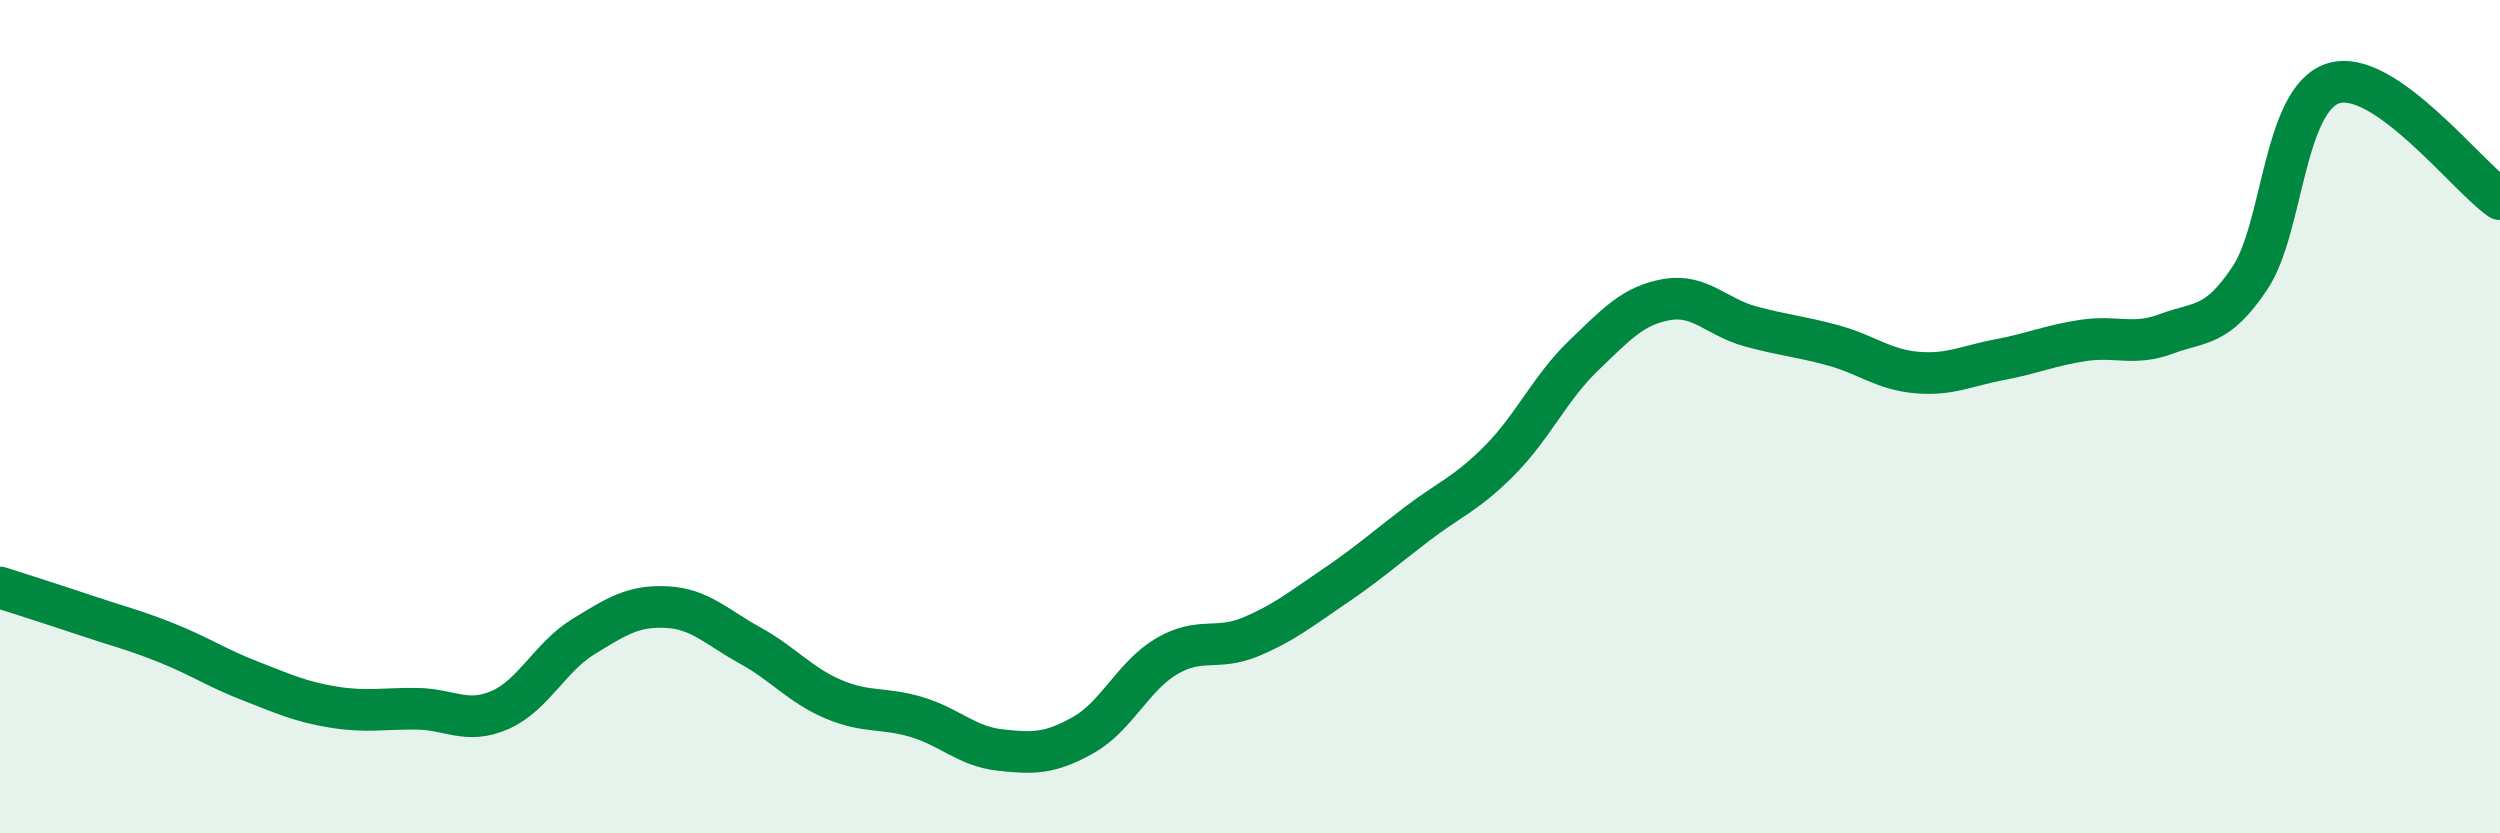
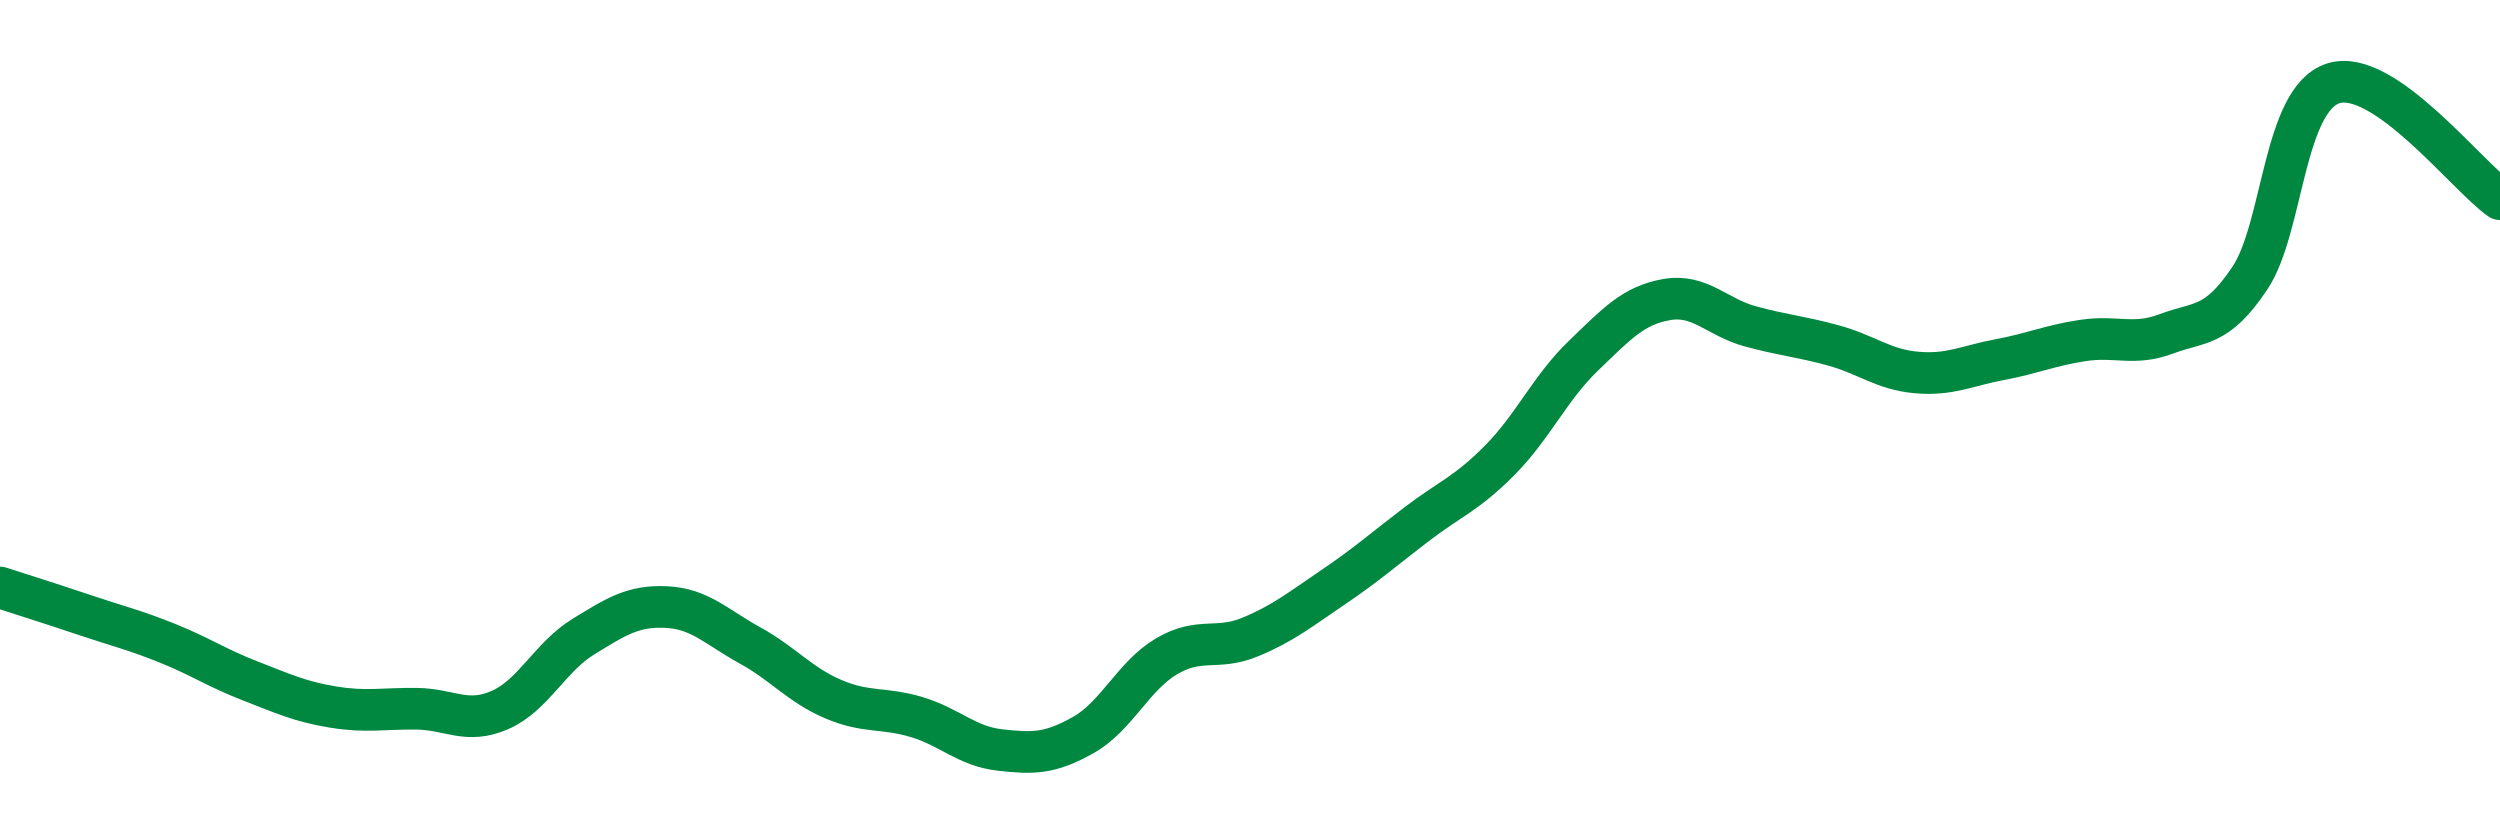
<svg xmlns="http://www.w3.org/2000/svg" width="60" height="20" viewBox="0 0 60 20">
-   <path d="M 0,14.1 C 0.4,14.23 1.2,14.48 2,14.75 C 2.8,15.02 3.2,15.11 4,15.43 C 4.8,15.75 5.2,16.03 6,16.34 C 6.8,16.65 7.2,16.84 8,16.97 C 8.8,17.1 9.2,17 10,17.01 C 10.8,17.02 11.2,17.39 12,17.04 C 12.8,16.69 13.2,15.77 14,15.28 C 14.8,14.79 15.2,14.53 16,14.57 C 16.8,14.61 17.2,15.05 18,15.49 C 18.8,15.93 19.2,16.44 20,16.78 C 20.8,17.12 21.2,16.97 22,17.21 C 22.8,17.45 23.2,17.91 24,18 C 24.8,18.09 25.2,18.09 26,17.64 C 26.8,17.19 27.2,16.22 28,15.75 C 28.8,15.28 29.2,15.62 30,15.29 C 30.8,14.96 31.2,14.63 32,14.09 C 32.8,13.55 33.2,13.19 34,12.58 C 34.8,11.97 35.2,11.85 36,11.04 C 36.8,10.23 37.2,9.31 38,8.54 C 38.8,7.77 39.2,7.33 40,7.19 C 40.8,7.05 41.2,7.61 42,7.83 C 42.8,8.05 43.2,8.07 44,8.29 C 44.8,8.51 45.2,8.87 46,8.94 C 46.8,9.01 47.2,8.78 48,8.63 C 48.8,8.48 49.2,8.29 50,8.17 C 50.8,8.05 51.2,8.31 52,8.01 C 52.8,7.71 53.2,7.87 54,6.67 C 54.8,5.47 54.8,2.38 56,2 C 57.2,1.62 59.2,4.22 60,4.78L60 20L0 20Z" fill="#008740" opacity="0.1" stroke-linecap="round" stroke-linejoin="round" />
  <path d="M 0,14.1 C 0.4,14.23 1.2,14.48 2,14.75 C 2.8,15.02 3.2,15.11 4,15.43 C 4.8,15.75 5.2,16.03 6,16.34 C 6.8,16.65 7.2,16.84 8,16.97 C 8.8,17.1 9.2,17 10,17.01 C 10.8,17.02 11.2,17.39 12,17.04 C 12.8,16.69 13.2,15.77 14,15.28 C 14.8,14.79 15.2,14.53 16,14.57 C 16.8,14.61 17.2,15.05 18,15.49 C 18.8,15.93 19.2,16.44 20,16.78 C 20.8,17.12 21.2,16.97 22,17.21 C 22.8,17.45 23.2,17.91 24,18 C 24.8,18.09 25.2,18.09 26,17.64 C 26.8,17.19 27.2,16.22 28,15.75 C 28.8,15.28 29.2,15.62 30,15.29 C 30.8,14.96 31.2,14.63 32,14.09 C 32.8,13.55 33.2,13.19 34,12.58 C 34.8,11.97 35.2,11.85 36,11.04 C 36.8,10.23 37.2,9.31 38,8.54 C 38.8,7.77 39.2,7.33 40,7.19 C 40.8,7.05 41.2,7.61 42,7.83 C 42.8,8.05 43.2,8.07 44,8.29 C 44.8,8.51 45.2,8.87 46,8.94 C 46.8,9.01 47.2,8.78 48,8.63 C 48.8,8.48 49.2,8.29 50,8.17 C 50.8,8.05 51.2,8.31 52,8.01 C 52.8,7.71 53.2,7.87 54,6.67 C 54.8,5.47 54.8,2.38 56,2 C 57.2,1.62 59.2,4.22 60,4.78" stroke="#008740" stroke-width="1" fill="none" stroke-linecap="round" stroke-linejoin="round" />
</svg>